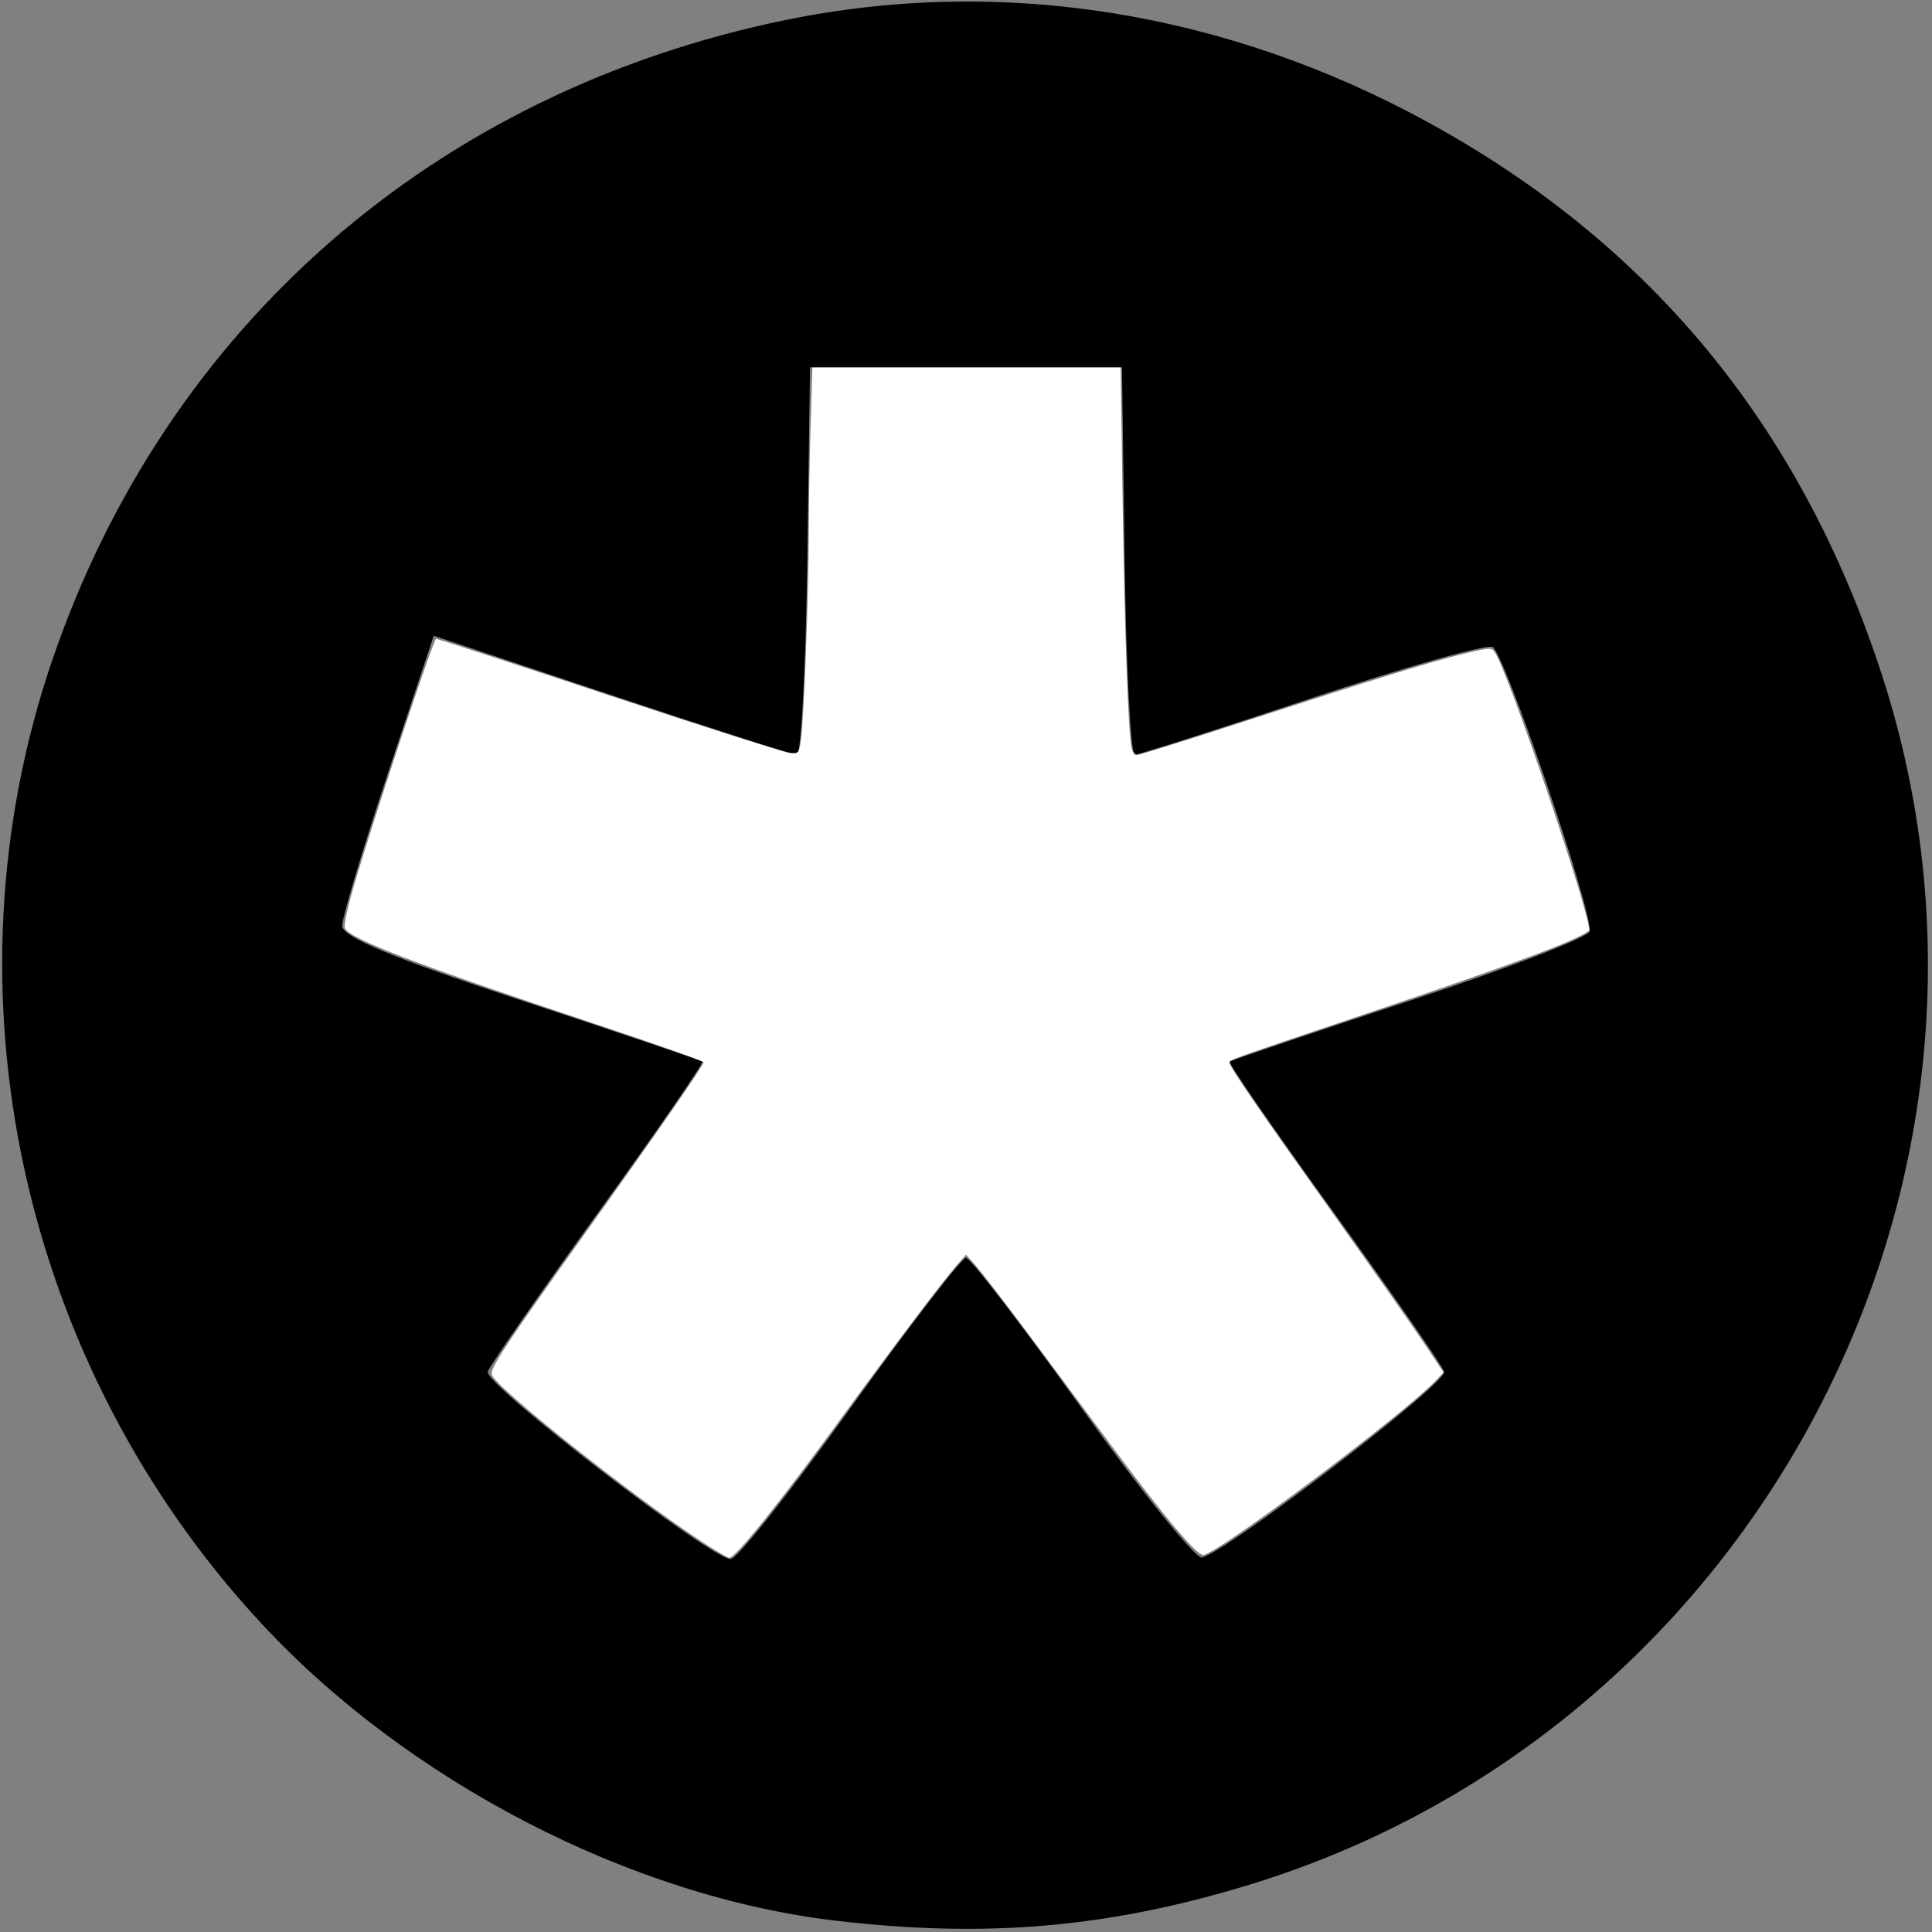
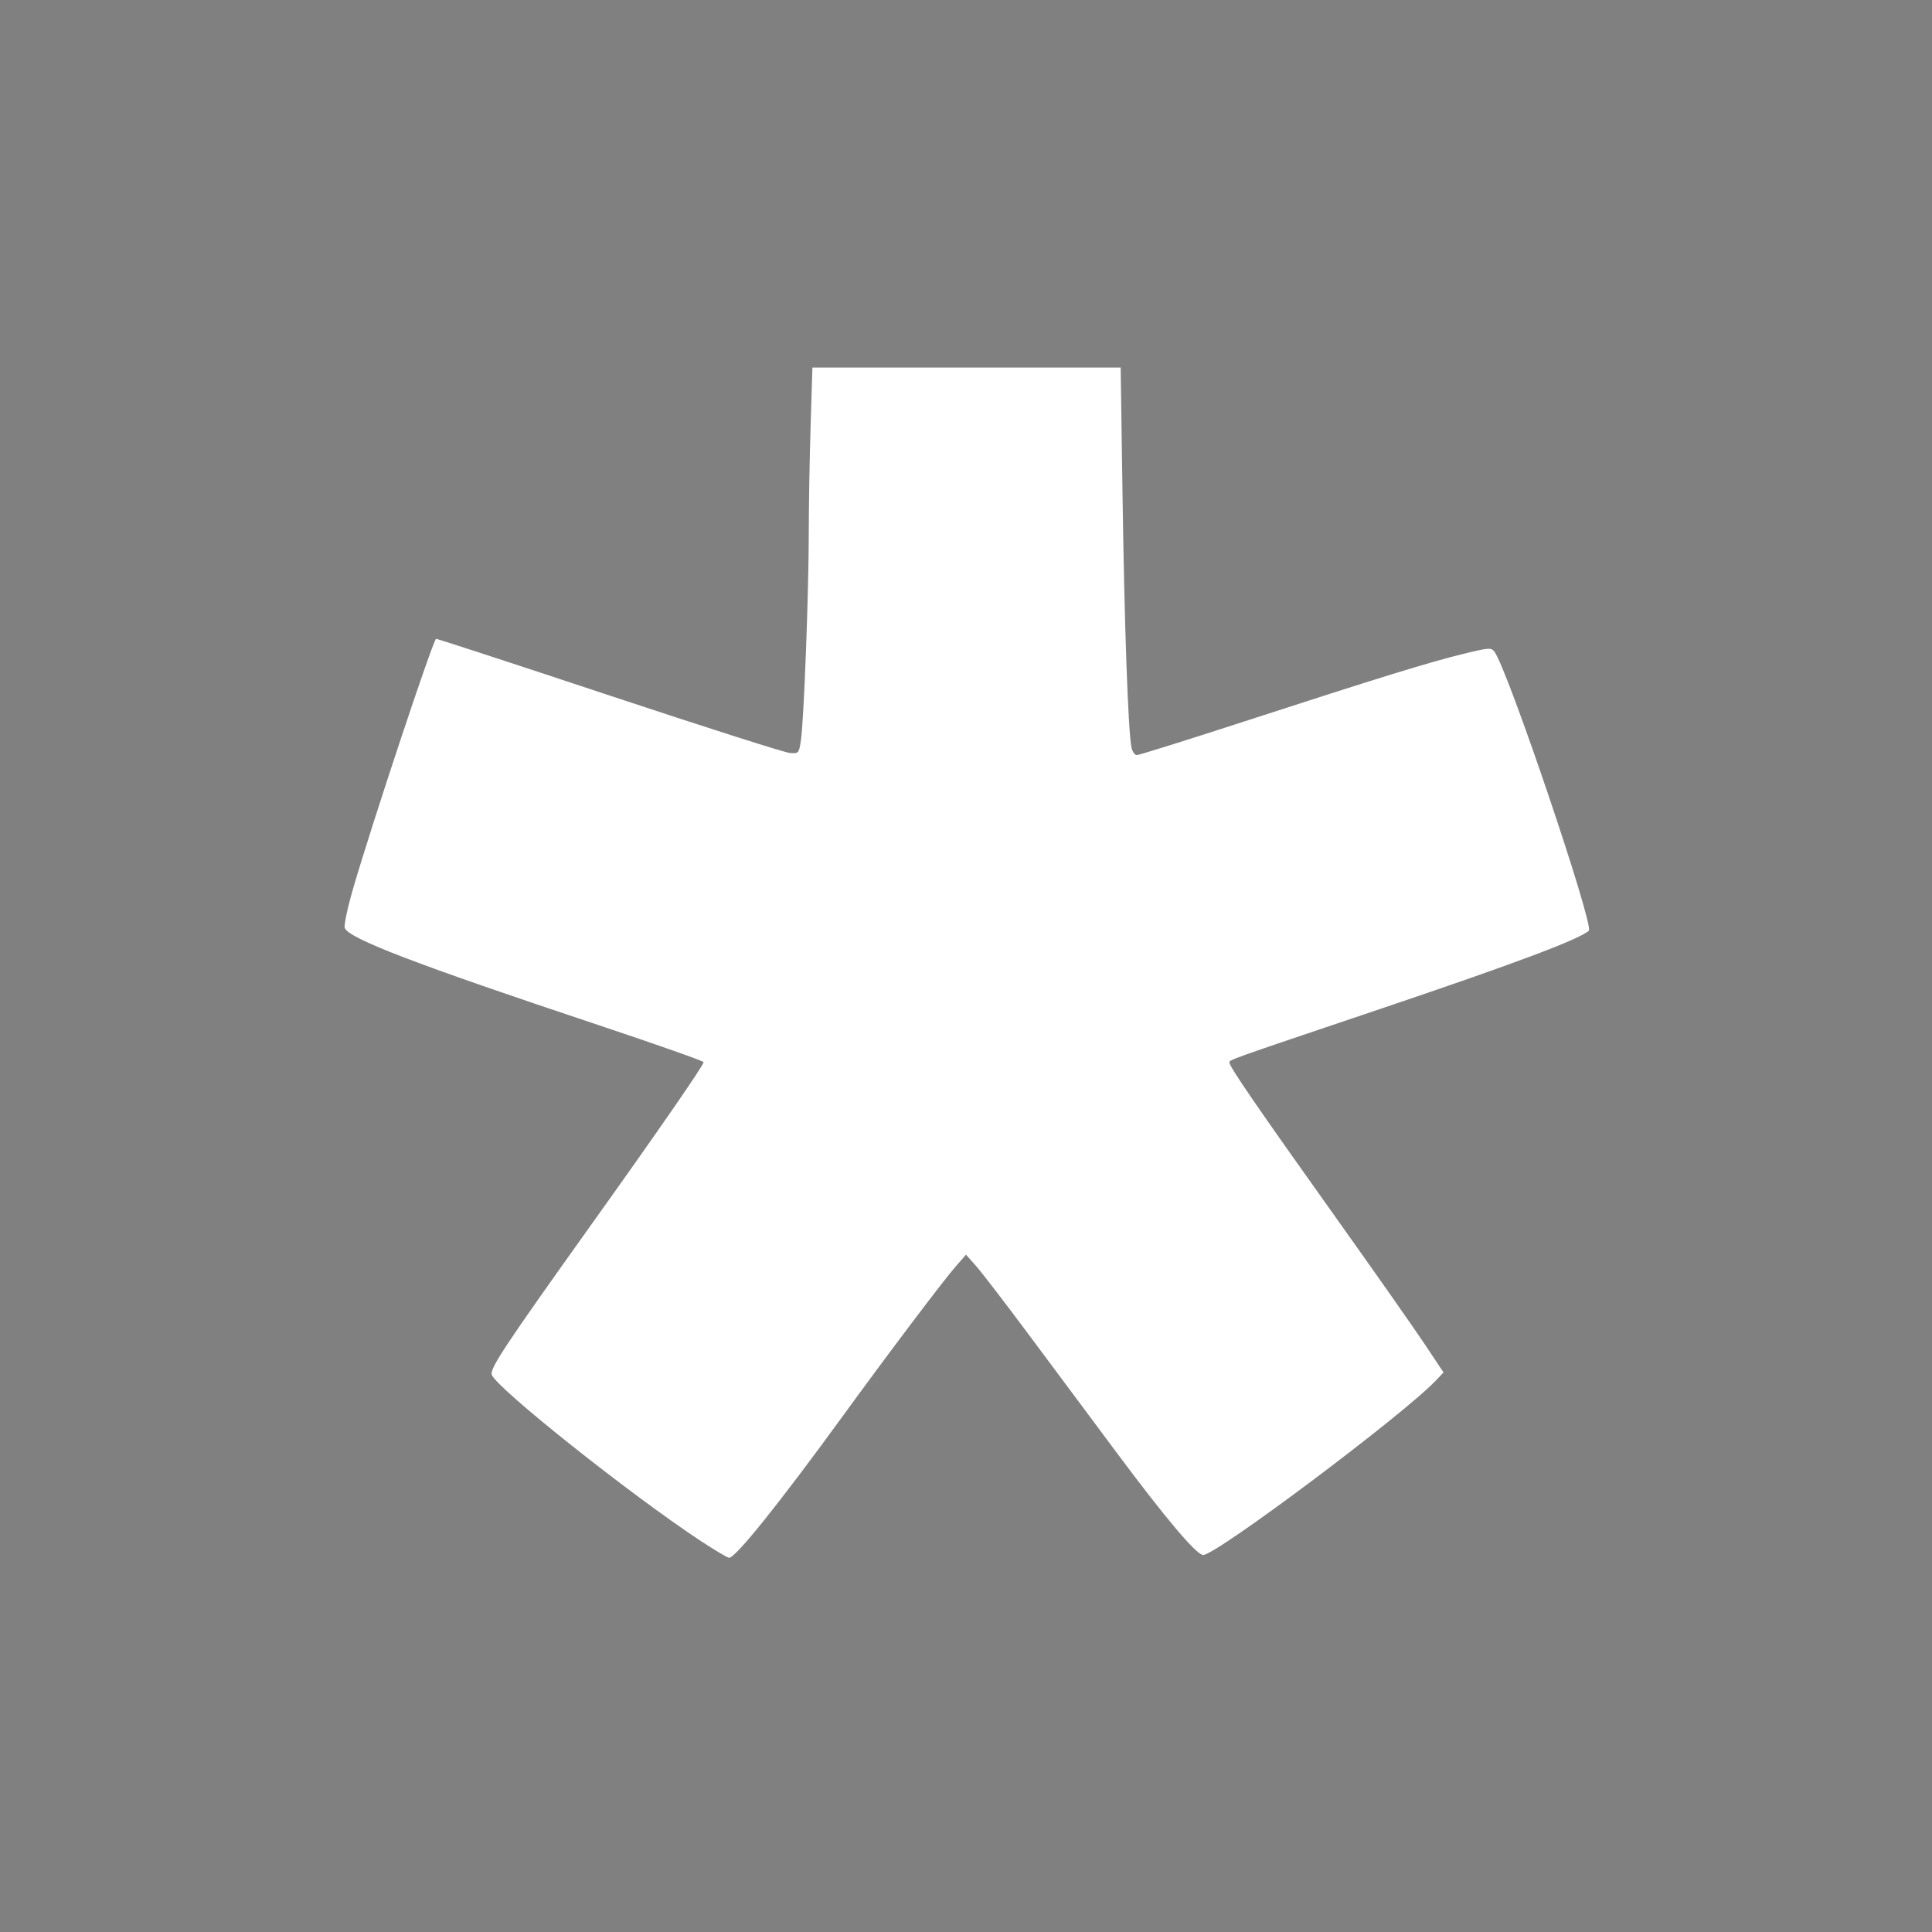
<svg xmlns="http://www.w3.org/2000/svg" version="1.1" viewBox="0 0 65.131 65.131">
  <rect x="0" y="0" width="65.131" height="65.131" fill="#808080" stroke="none" />
-   <path d="m28.214 64.754c-6.944-0.806-14.478-4.704-19.429-10.053-8.102-8.752-10.823-21.337-7.018-32.463 3.846-11.248 12.917-19.153 24.746-21.569 7.256-1.482 14.813-0.276 21.622 3.45 7.517 4.113 12.568 10.251 15.291 18.582 5.568 17.038-4.194 35.667-21.417 40.87-4.693 1.418-8.768 1.767-13.795 1.183zm0.439-17.263c2.006-2.799 3.766-5.088 3.912-5.088 0.146 0 1.911 2.296 3.922 5.102 2.011 2.806 3.827 5.058 4.035 5.003 0.901-0.235 8.287-5.903 8.163-6.265-0.075-0.22-1.756-2.643-3.734-5.384-1.978-2.741-3.552-5.022-3.497-5.069 0.055-0.046 2.809-0.978 6.121-2.071 3.312-1.093 6.022-2.143 6.024-2.334 0.007-0.925-2.909-9.431-3.283-9.575-0.236-0.09-2.991 0.69-6.122 1.733-3.131 1.044-5.805 1.898-5.94 1.898-0.136 0-0.288-2.938-0.339-6.53l-0.092-6.53h-10.516l-0.092 6.53c-0.051 3.591-0.208 6.53-0.35 6.53s-2.954-0.902-6.25-2.005l-5.993-2.005-1.544 4.634c-0.849 2.549-1.544 4.866-1.544 5.15 0 0.367 1.731 1.087 6.021 2.503 3.312 1.093 6.066 2.025 6.121 2.071 0.055 0.046-1.519 2.327-3.497 5.069-1.978 2.741-3.66 5.164-3.738 5.384-0.142 0.401 7.483 6.283 8.19 6.317 0.207 0.01 2.017-2.271 4.023-5.07z" stroke-width=".339" />
  <path d="m23.631 51.953c-2.348-1.542-6.915-5.174-7.053-5.609-0.067-0.212 0.451-0.993 3.365-5.073 2.269-3.177 3.777-5.358 3.777-5.464 0-0.037-1.606-0.603-3.569-1.258-6.134-2.044-8.392-2.909-8.529-3.266-0.033-0.085 0.095-0.686 0.284-1.335 0.643-2.212 2.704-8.412 2.796-8.412 0.051 0 2.682 0.86 5.848 1.911 3.166 1.051 5.897 1.922 6.069 1.936 0.309 0.025 0.314 0.019 0.383-0.441 0.099-0.658 0.263-5.003 0.263-6.96 1.87e-4 -0.903 0.028-2.53 0.062-3.616l0.061-1.975h10.392l0.065 4.456c0.063 4.315 0.188 7.824 0.299 8.351 0.029 0.141 0.112 0.257 0.184 0.257 0.072 0 1.696-0.509 3.608-1.13 4.521-1.469 6.254-2.004 7.397-2.282 0.873-0.213 0.941-0.217 1.05-0.068 0.452 0.612 3.368 9.236 3.179 9.402-0.337 0.296-2.492 1.105-6.982 2.619-5.301 1.788-5.132 1.728-5.132 1.828 0 0.138 0.95 1.522 3.547 5.167 1.316 1.847 2.68 3.791 3.031 4.318l0.638 0.958-0.272 0.285c-1.111 1.164-7.389 5.869-7.831 5.869-0.224 0-1.265-1.232-2.928-3.466-0.904-1.214-2.264-3.04-3.023-4.059-0.759-1.019-1.529-2.02-1.712-2.226l-0.332-0.373-0.327 0.373c-0.439 0.502-2.226 2.867-3.806 5.039-2.166 2.977-3.633 4.806-3.853 4.806-0.052 0-0.479-0.253-0.949-0.562z" fill="#fff" stroke-width=".093" />
</svg>